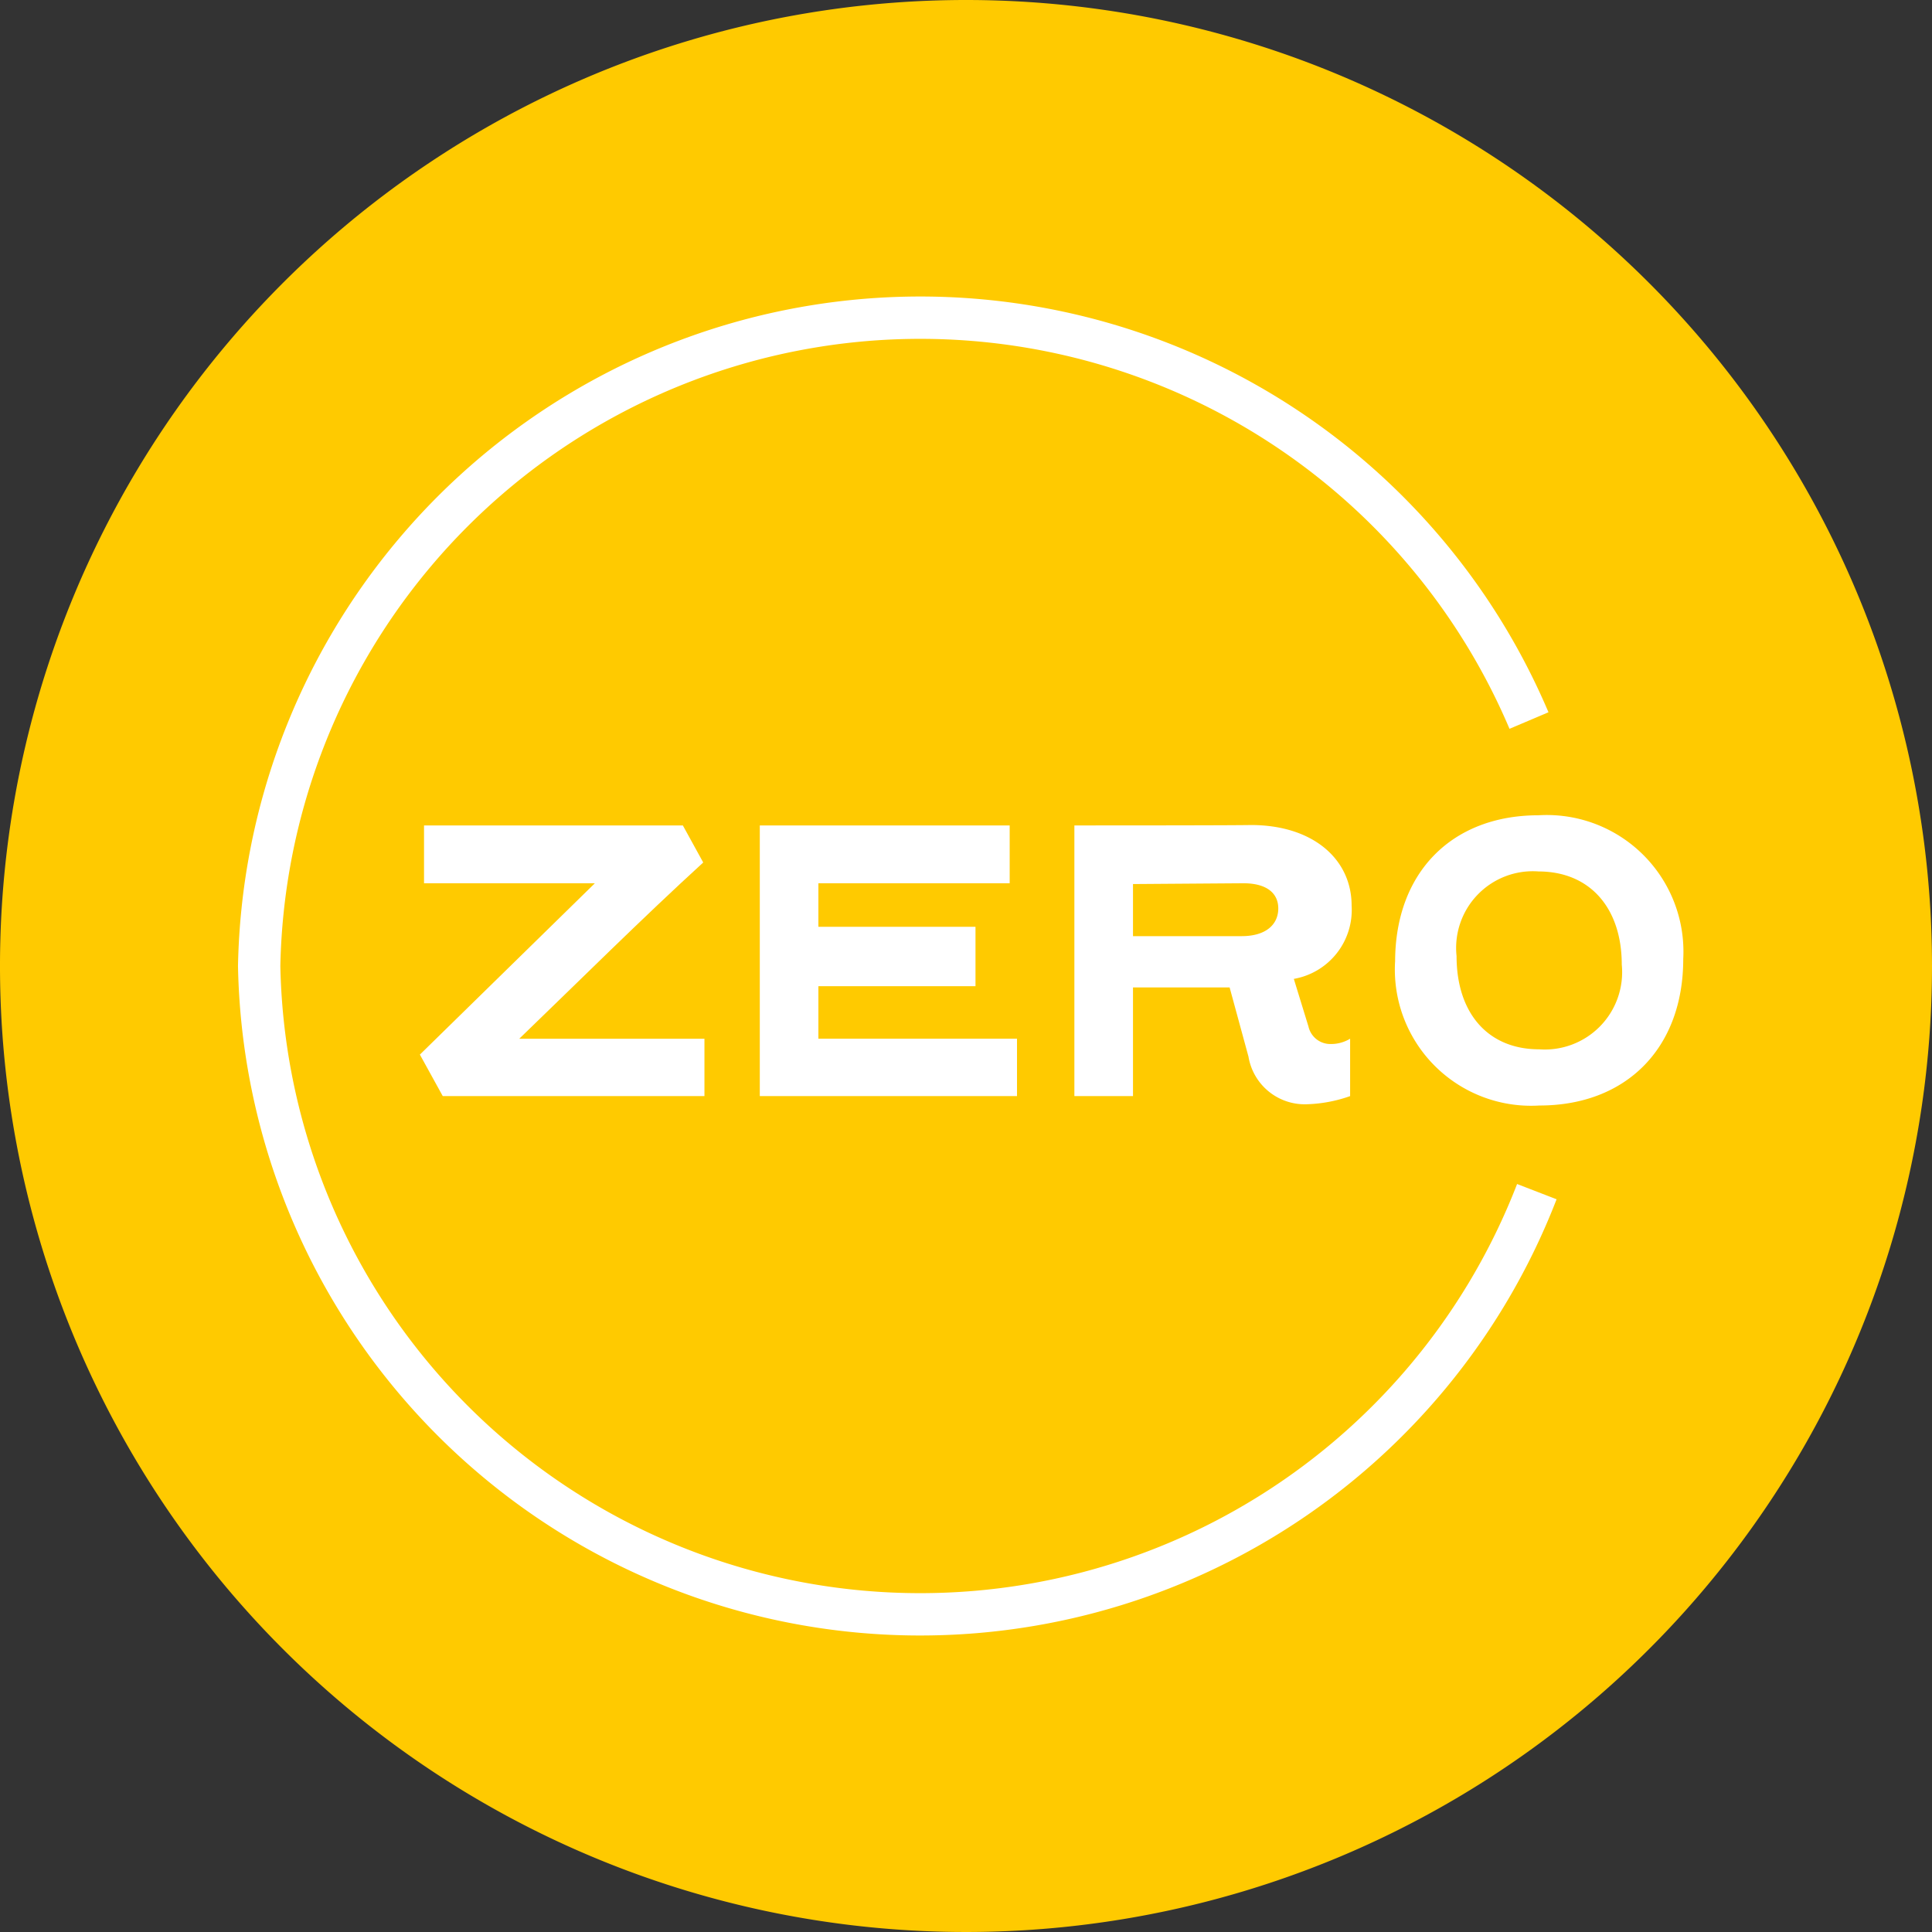
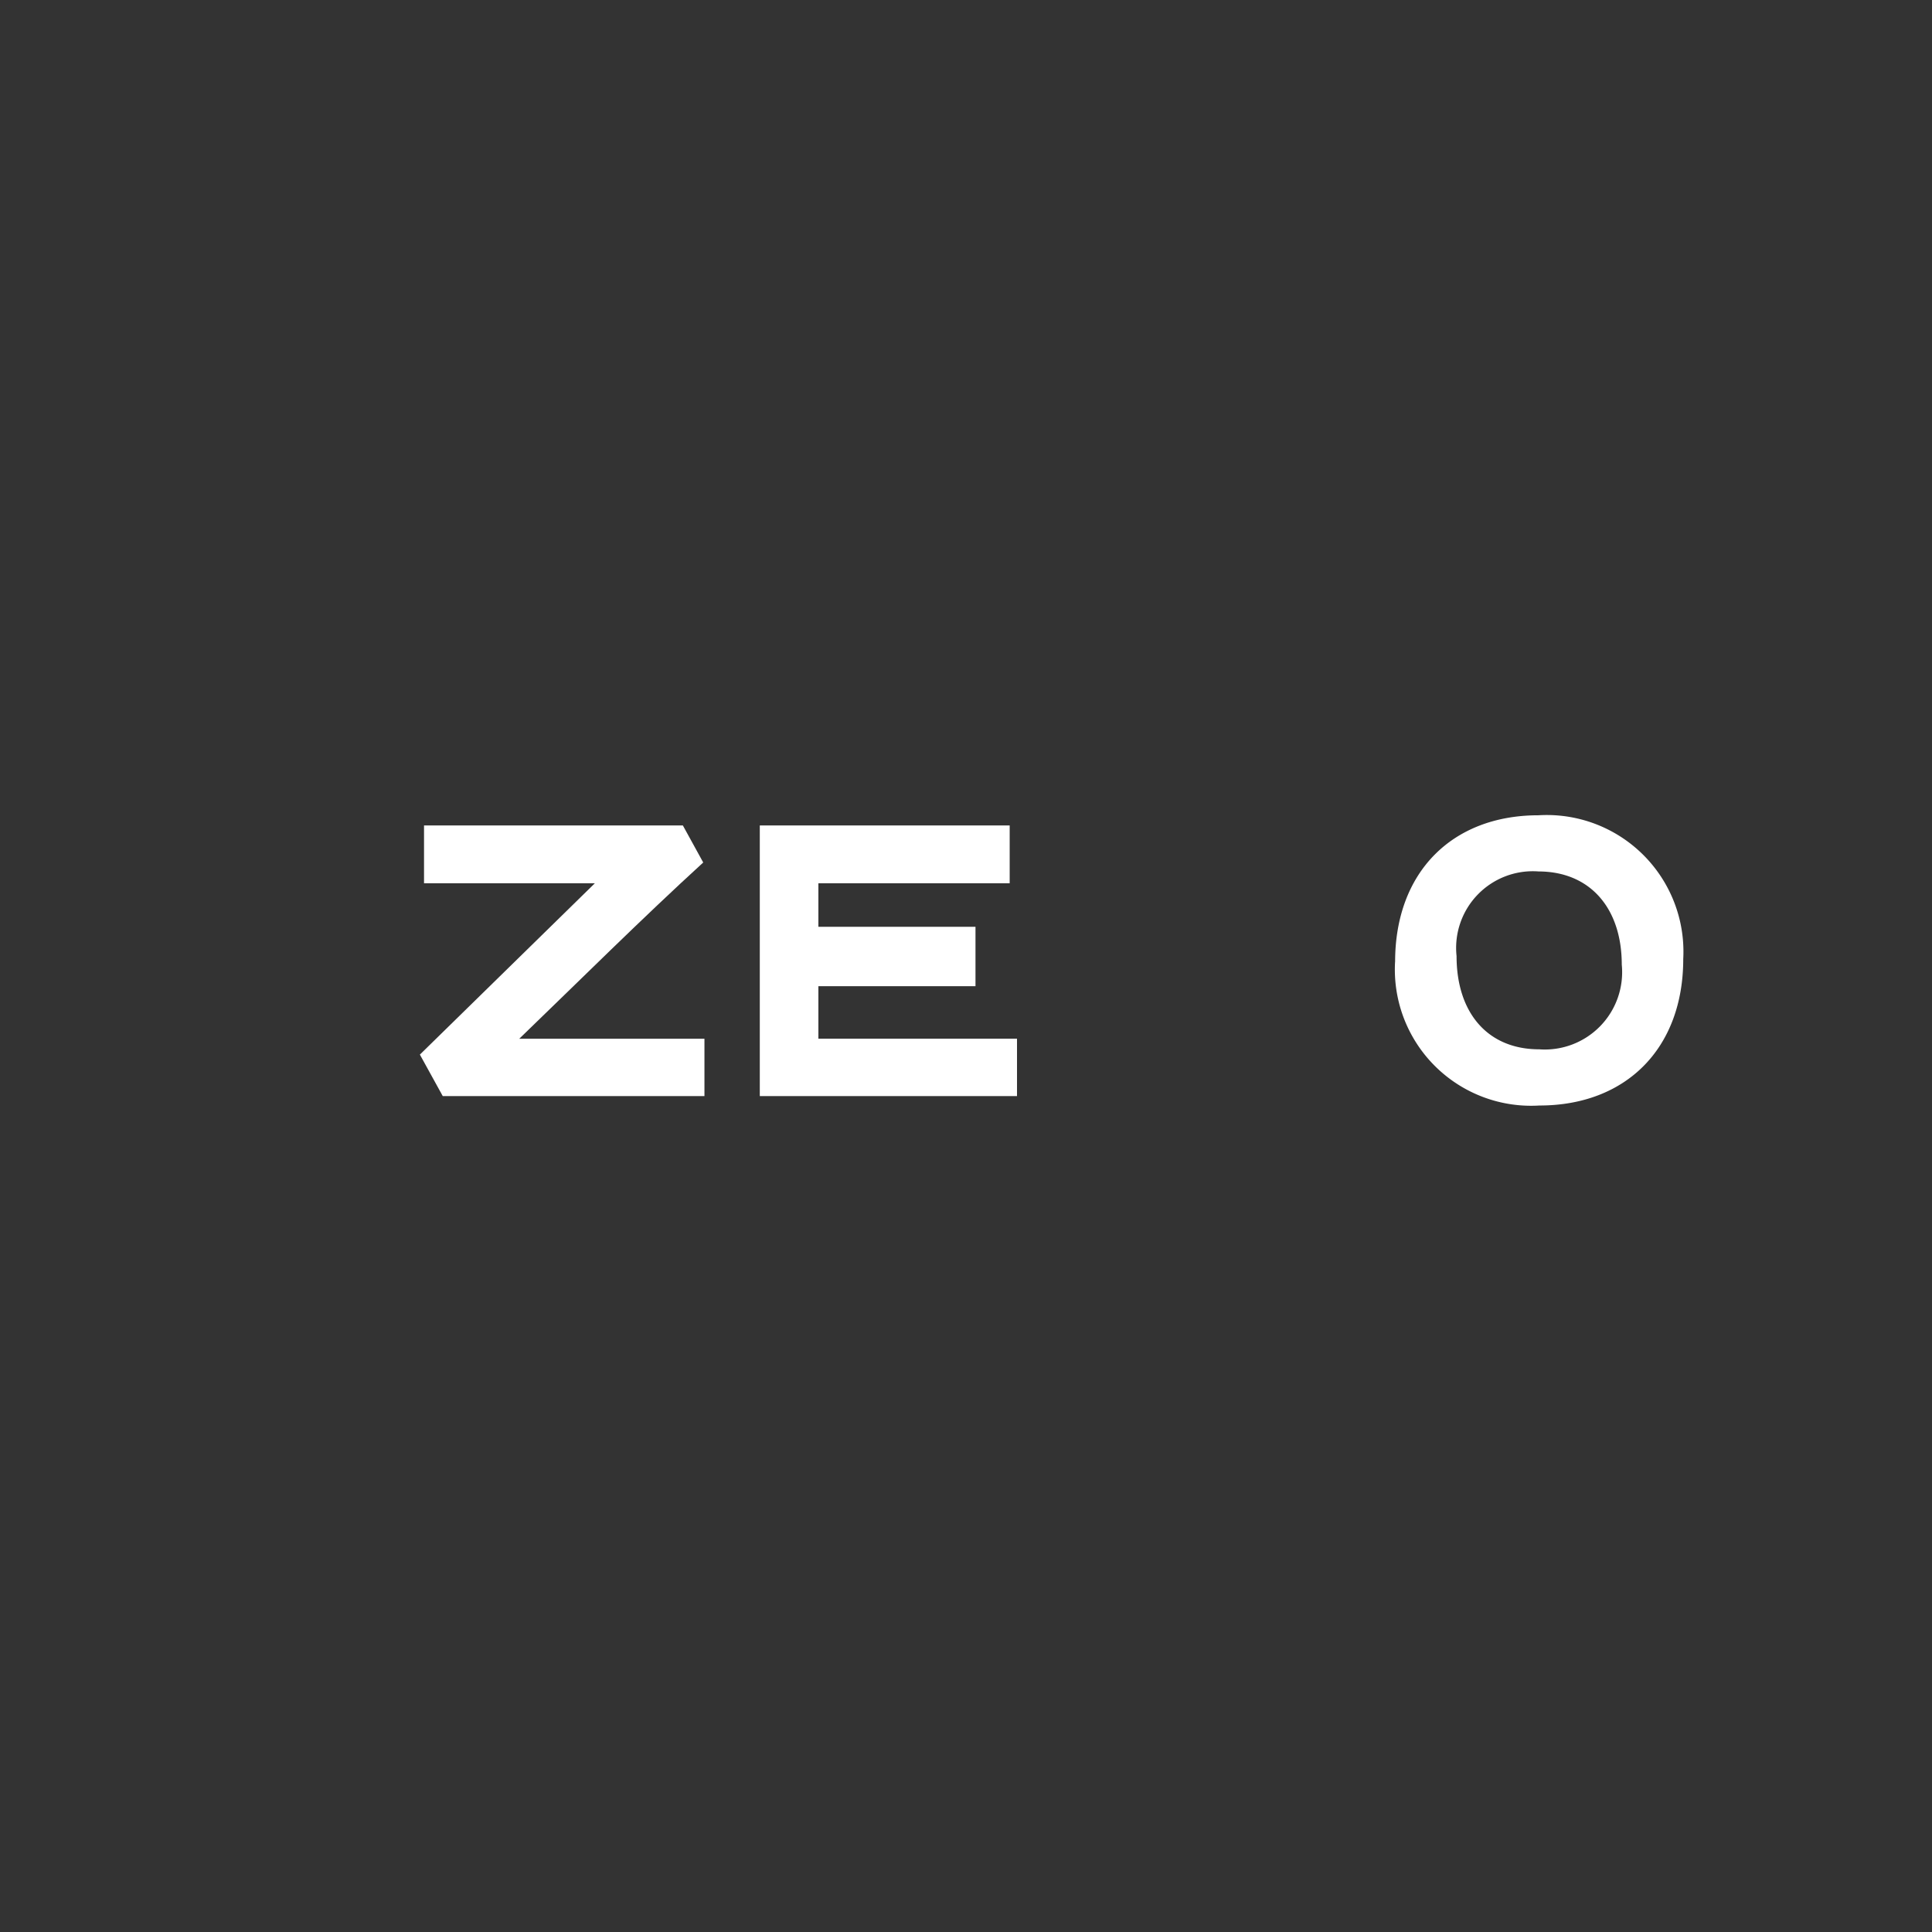
<svg xmlns="http://www.w3.org/2000/svg" width="82" height="82" viewBox="0 0 82 82">
  <rect x="0" y="0" width="82" height="82" fill="#333333" stroke="none" />
  <g id="Group_1420" data-name="Group 1420" transform="translate(-790 -839)">
-     <path id="Path_3087" data-name="Path 3087" d="M82,41A41,41,0,1,1,41,0,41,41,0,0,1,82,41" transform="translate(790 839)" fill="#ffca00" />
    <g id="Group_1351" data-name="Group 1351" transform="translate(-22.779 -146)">
      <g id="Group_1350" data-name="Group 1350">
        <path id="Path_3088" data-name="Path 3088" d="M17.776,35.035H28.762l.864,1.572c-2.573,2.349-5.3,5.061-7.808,7.48h7.86v2.435H18.571L17.6,44.76l7.427-7.272H17.776Z" transform="translate(813 985)" fill="#fff" />
        <path id="Path_3089" data-name="Path 3089" d="M42.944,46.522H32.027V35.035H42.633v2.453H34.514v1.848h6.668v2.522H34.514v2.228h8.43Z" transform="translate(813 985)" fill="#fff" />
-         <path id="Path_3090" data-name="Path 3090" d="M47.867,41.91v4.612H45.379V35.034c7.22,0,7.359-.017,7.5-.017,2.608,0,4.267,1.434,4.267,3.421a2.97,2.97,0,0,1-2.453,3.109l.621,2.021a.952.952,0,0,0,.968.743,1.546,1.546,0,0,0,.8-.225v2.436a6.014,6.014,0,0,1-1.814.345,2.421,2.421,0,0,1-2.5-2.021l-.8-2.936Zm4.612-2.177c1.036,0,1.554-.5,1.554-1.175,0-.656-.5-1.07-1.486-1.07l-4.68.034v2.211Z" transform="translate(813 985)" fill="#fff" />
        <path id="Path_3091" data-name="Path 3091" d="M58.992,40.822c0-3.8,2.418-6.219,6.08-6.219a5.8,5.8,0,0,1,6.149,6.1c0,3.8-2.436,6.218-6.1,6.218a5.783,5.783,0,0,1-6.131-6.1m6.08-3.835A3.256,3.256,0,0,0,61.6,40.58c0,2.4,1.313,3.956,3.506,3.956a3.282,3.282,0,0,0,3.506-3.593c0-2.4-1.347-3.956-3.54-3.956" transform="translate(813 985)" fill="#fff" />
      </g>
-       <path id="Path_3092" data-name="Path 3092" d="M64.674,30.582A28.066,28.066,0,0,0,10.779,41a28.061,28.061,0,0,0,54.228,9.577" transform="translate(813 985)" fill="none" stroke="#fff" stroke-miterlimit="10" stroke-width="1.797" />
    </g>
  </g>
</svg>